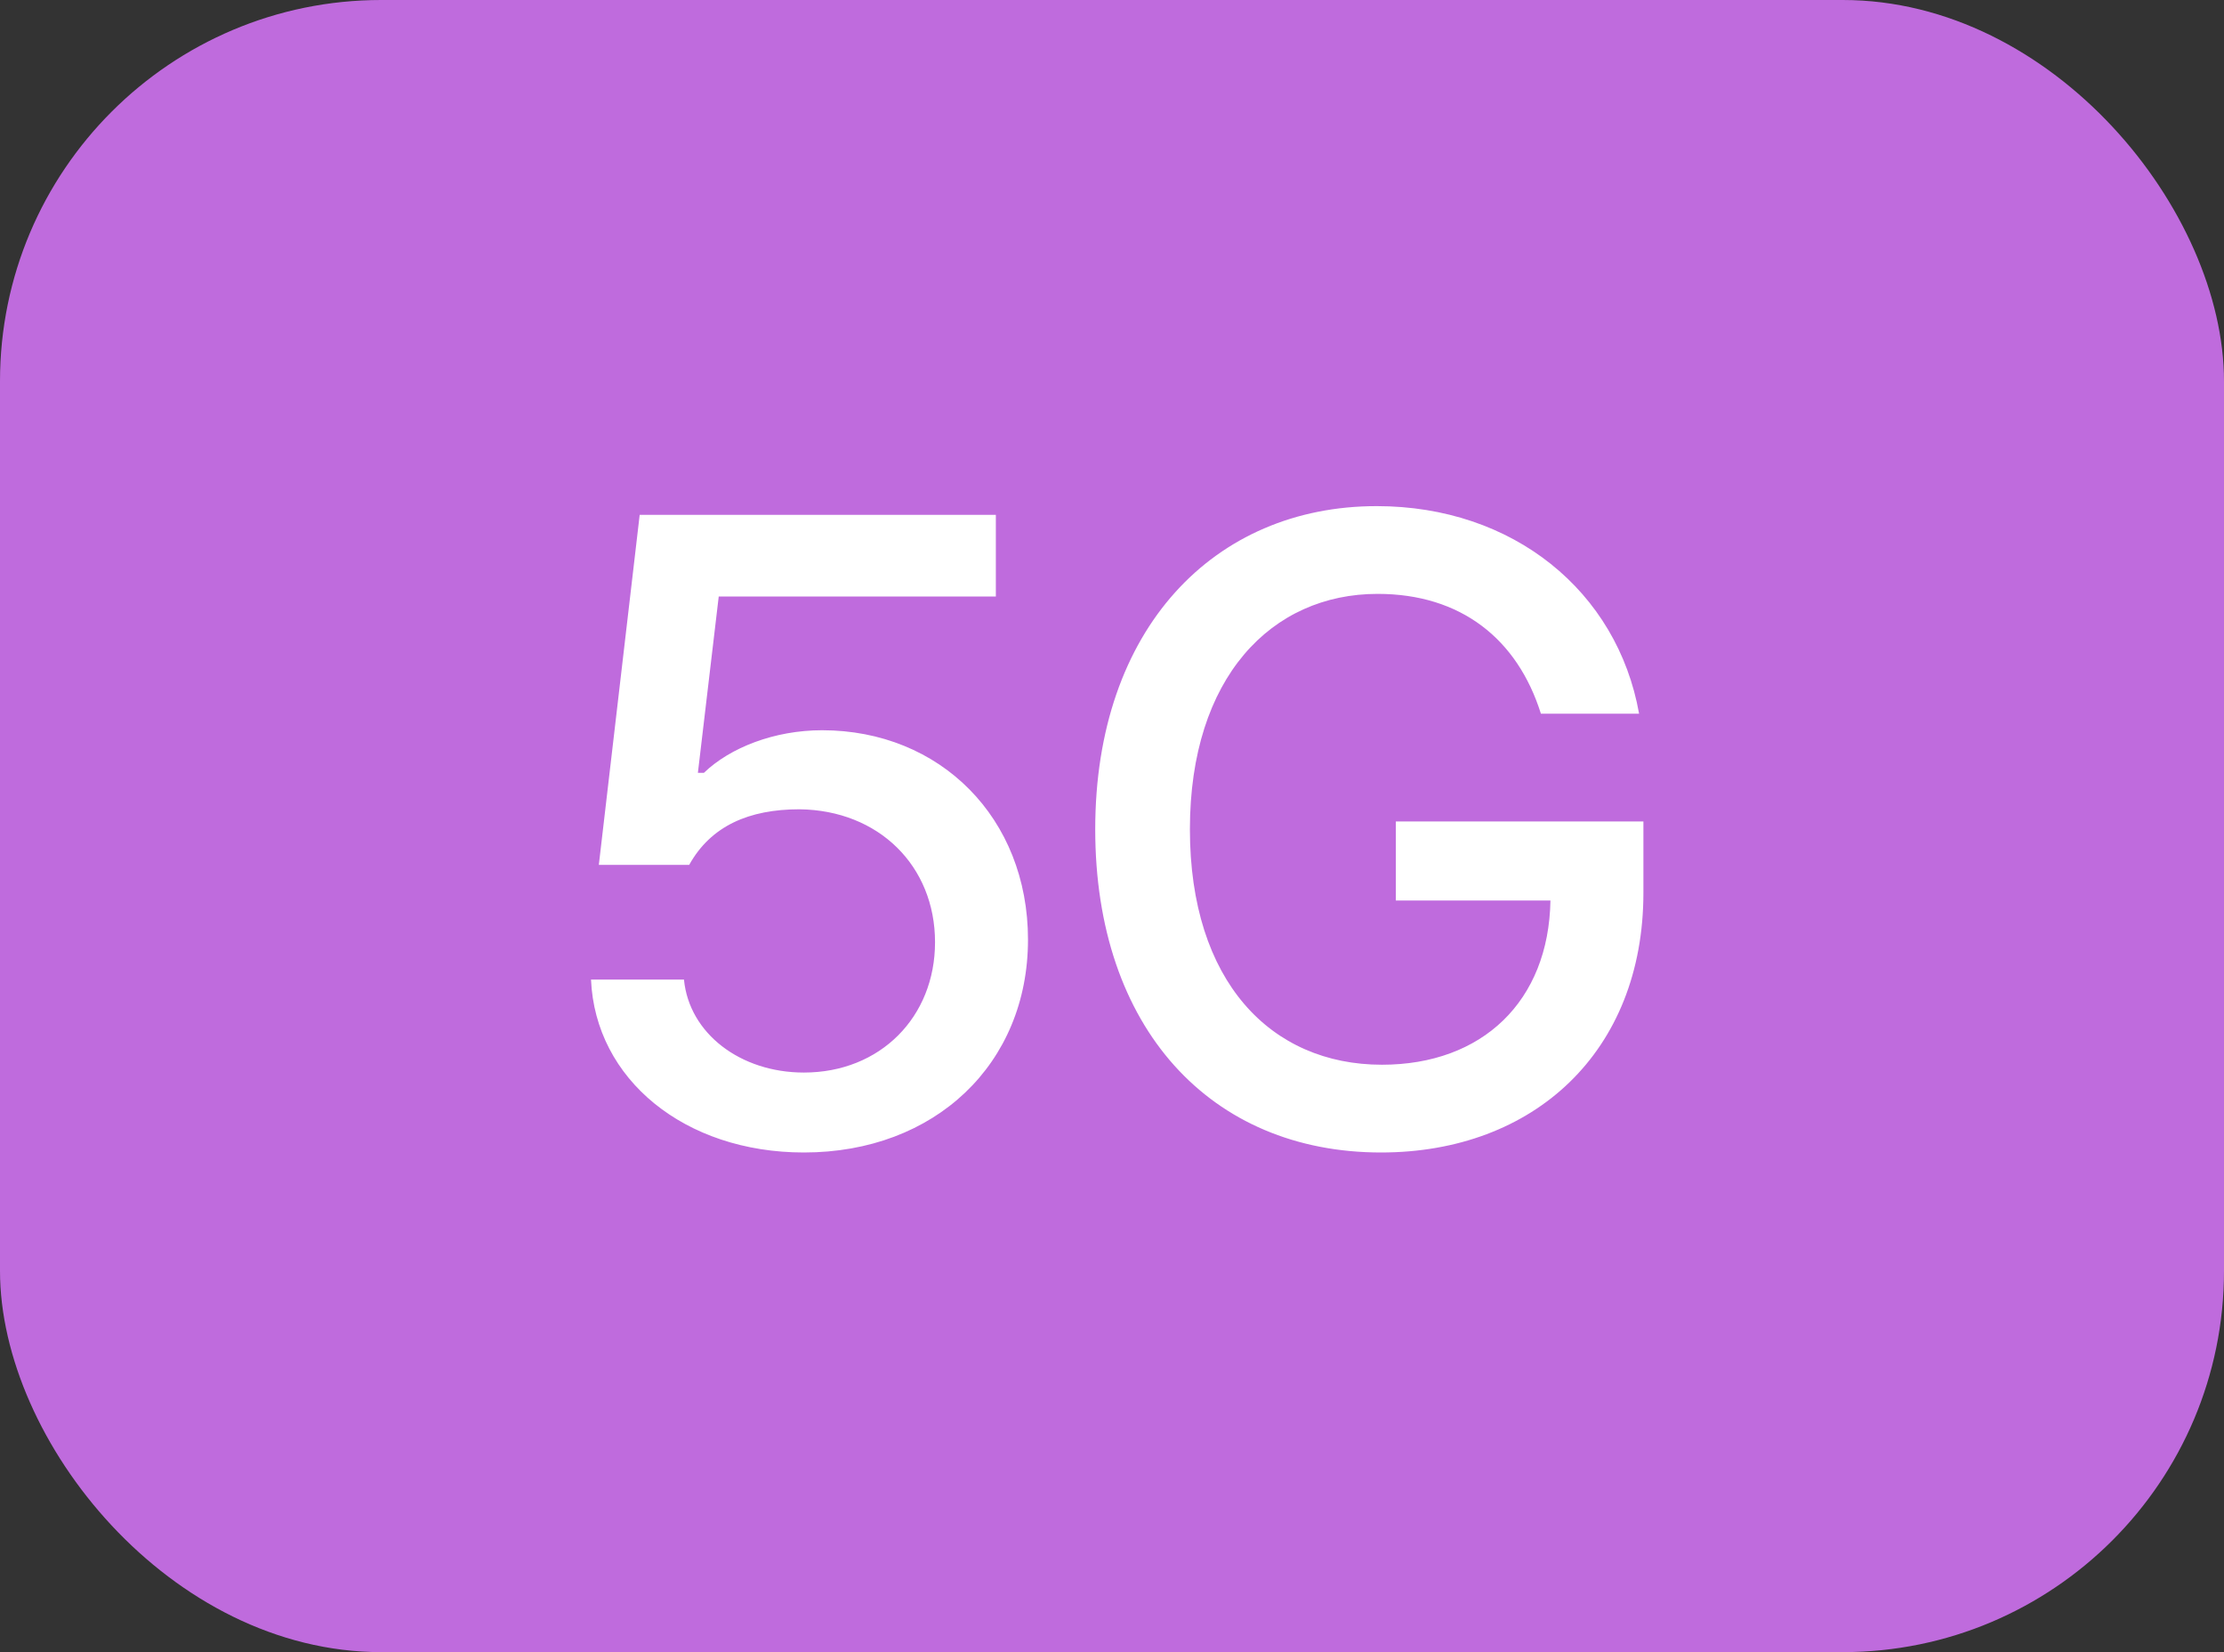
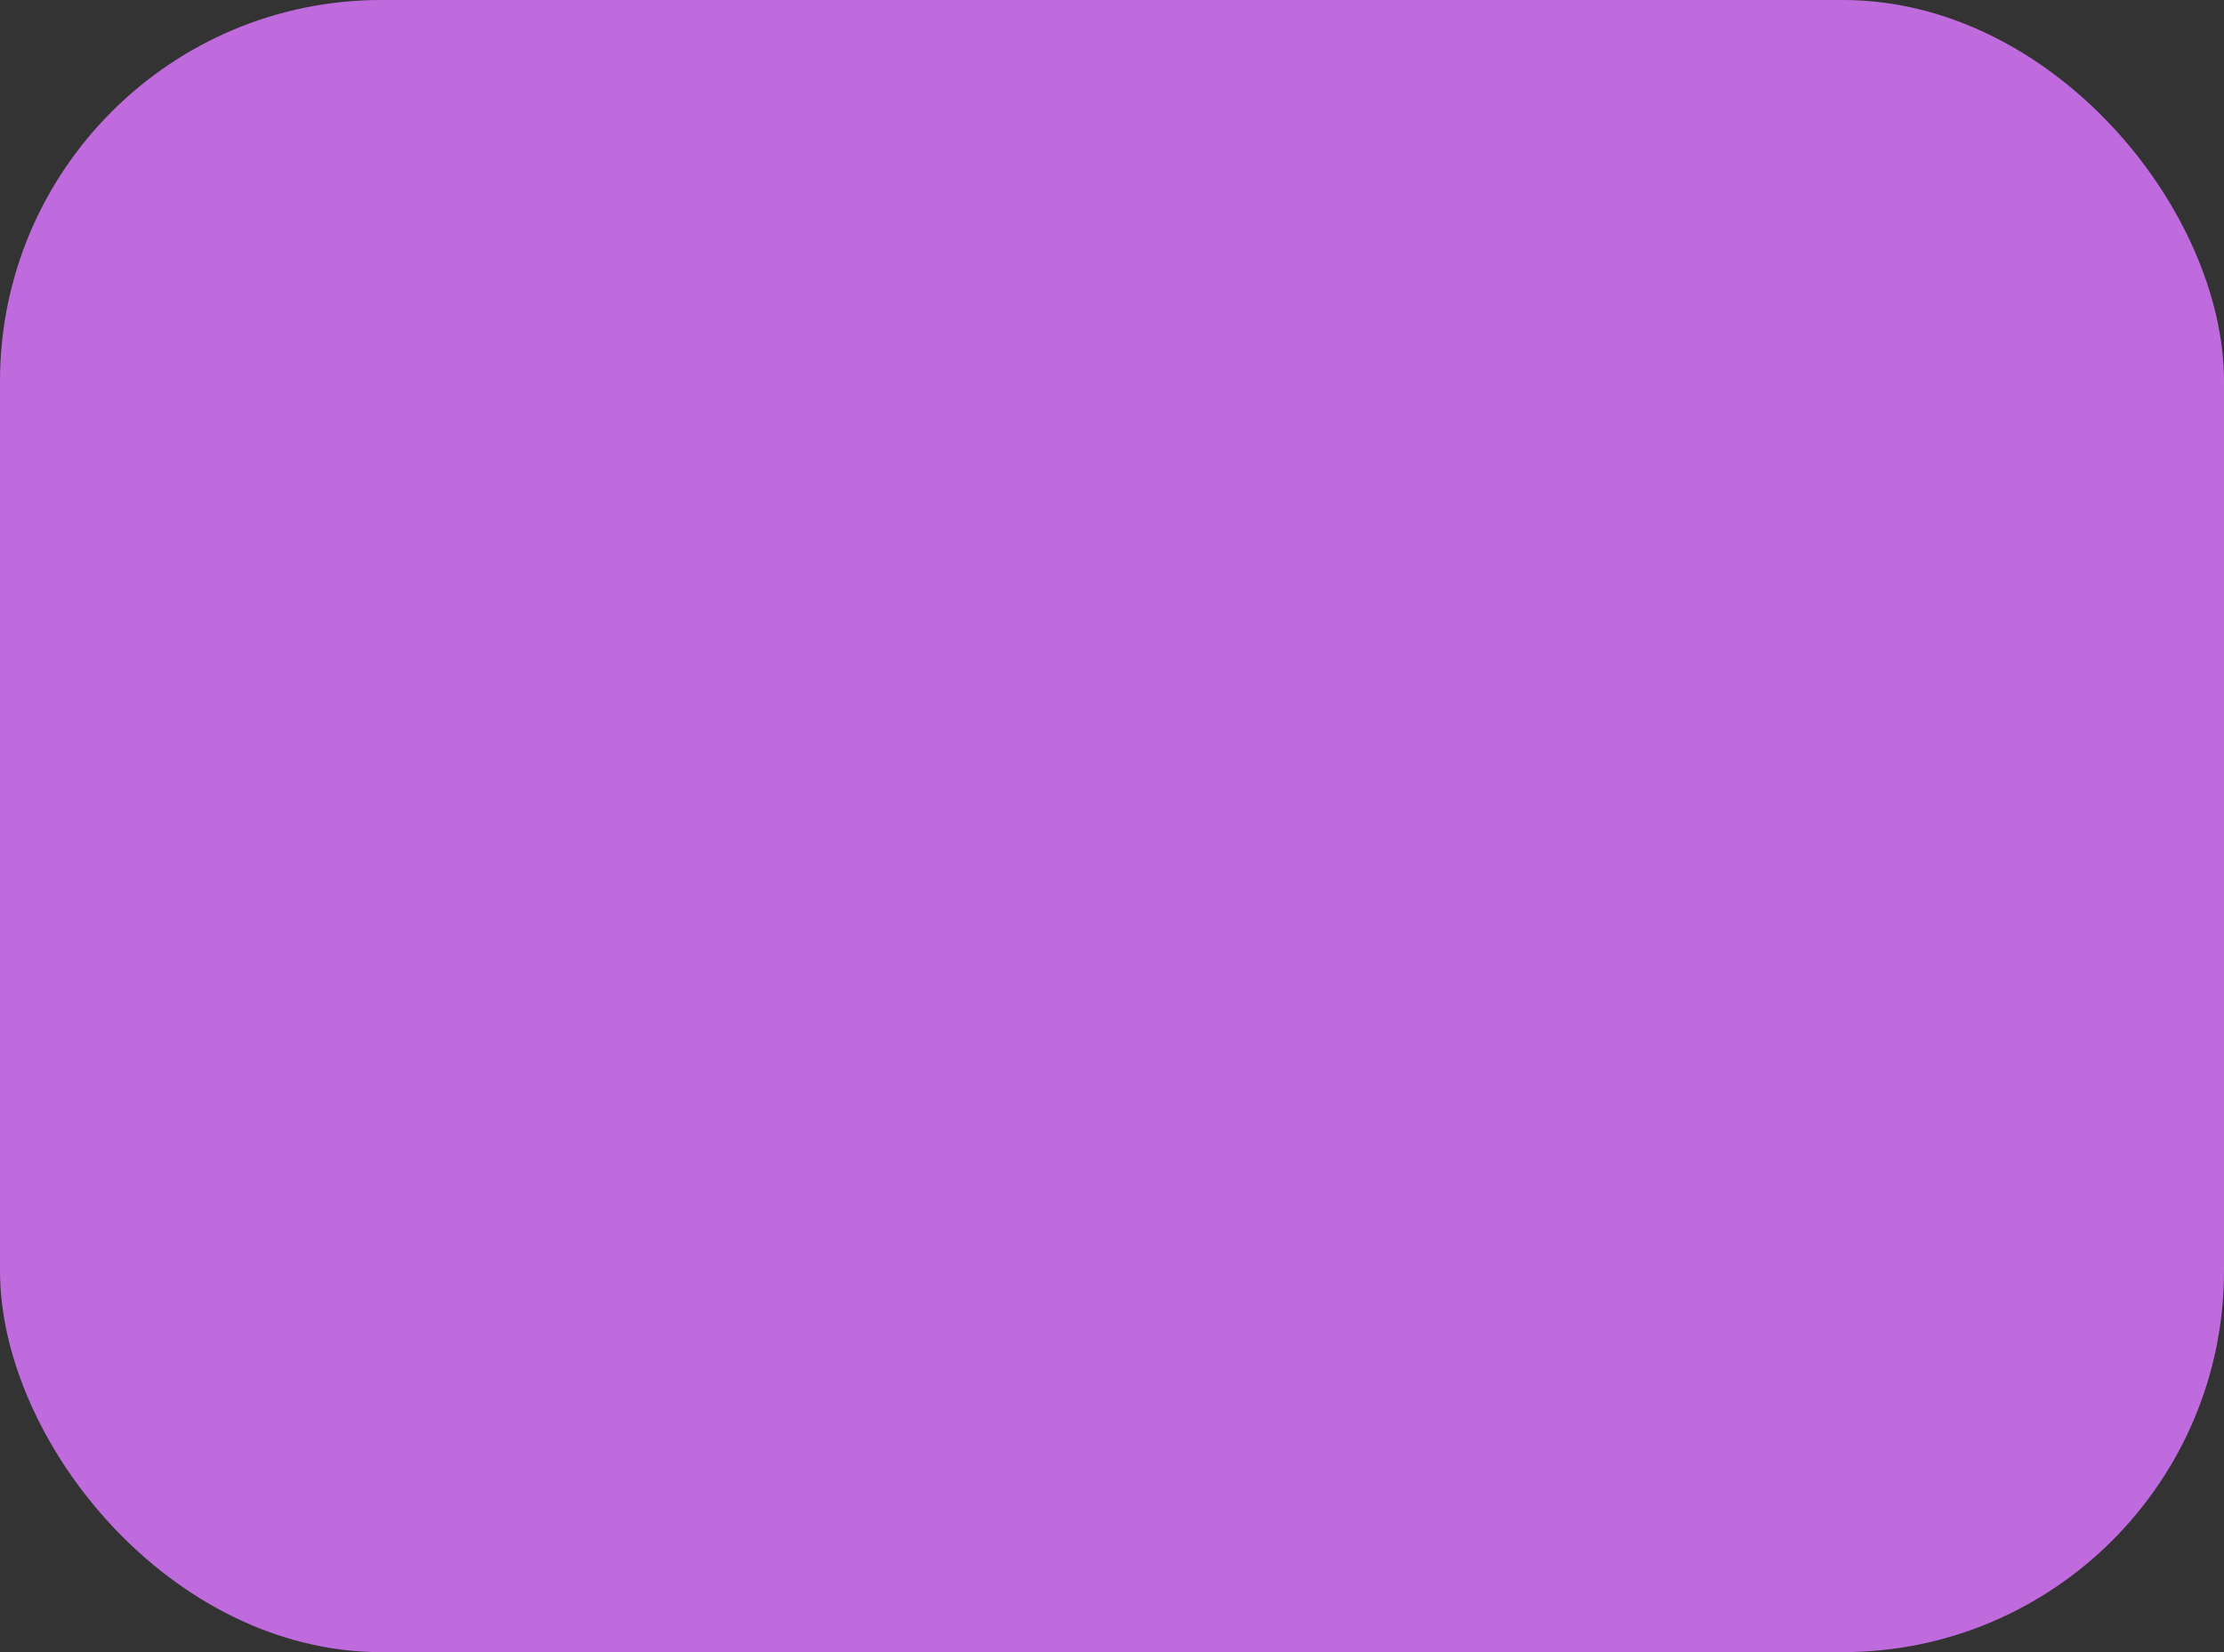
<svg xmlns="http://www.w3.org/2000/svg" width="35" height="26" viewBox="0 0 35 26" fill="none">
  <rect x="0" y="0" width="35" height="26" fill="#333333" stroke="none" />
  <rect width="35" height="26" rx="6" fill="#BF6BDD" />
-   <path d="M12.651 18.137C10.777 18.137 9.369 16.988 9.301 15.416H10.764C10.846 16.264 11.652 16.879 12.651 16.879C13.854 16.879 14.715 16.004 14.715 14.828C14.715 13.625 13.826 12.75 12.582 12.736C11.789 12.736 11.188 12.996 10.846 13.611H9.424L10.067 8.102H15.672V9.387H11.311L10.983 12.162H11.078C11.489 11.766 12.186 11.492 12.938 11.492C14.797 11.492 16.178 12.873 16.178 14.787C16.178 16.742 14.715 18.137 12.651 18.137ZM24.25 11.232C23.881 10.057 22.992 9.346 21.68 9.346C20.012 9.346 18.726 10.658 18.726 13.051C18.726 15.443 19.998 16.756 21.748 16.756C23.327 16.756 24.373 15.758 24.4 14.172H21.967V12.928H25.863V14.049C25.863 16.551 24.14 18.137 21.734 18.137C19.055 18.137 17.236 16.182 17.236 13.051C17.236 9.893 19.109 7.965 21.666 7.965C23.812 7.965 25.453 9.305 25.795 11.232H24.25Z" fill="white" />
</svg>